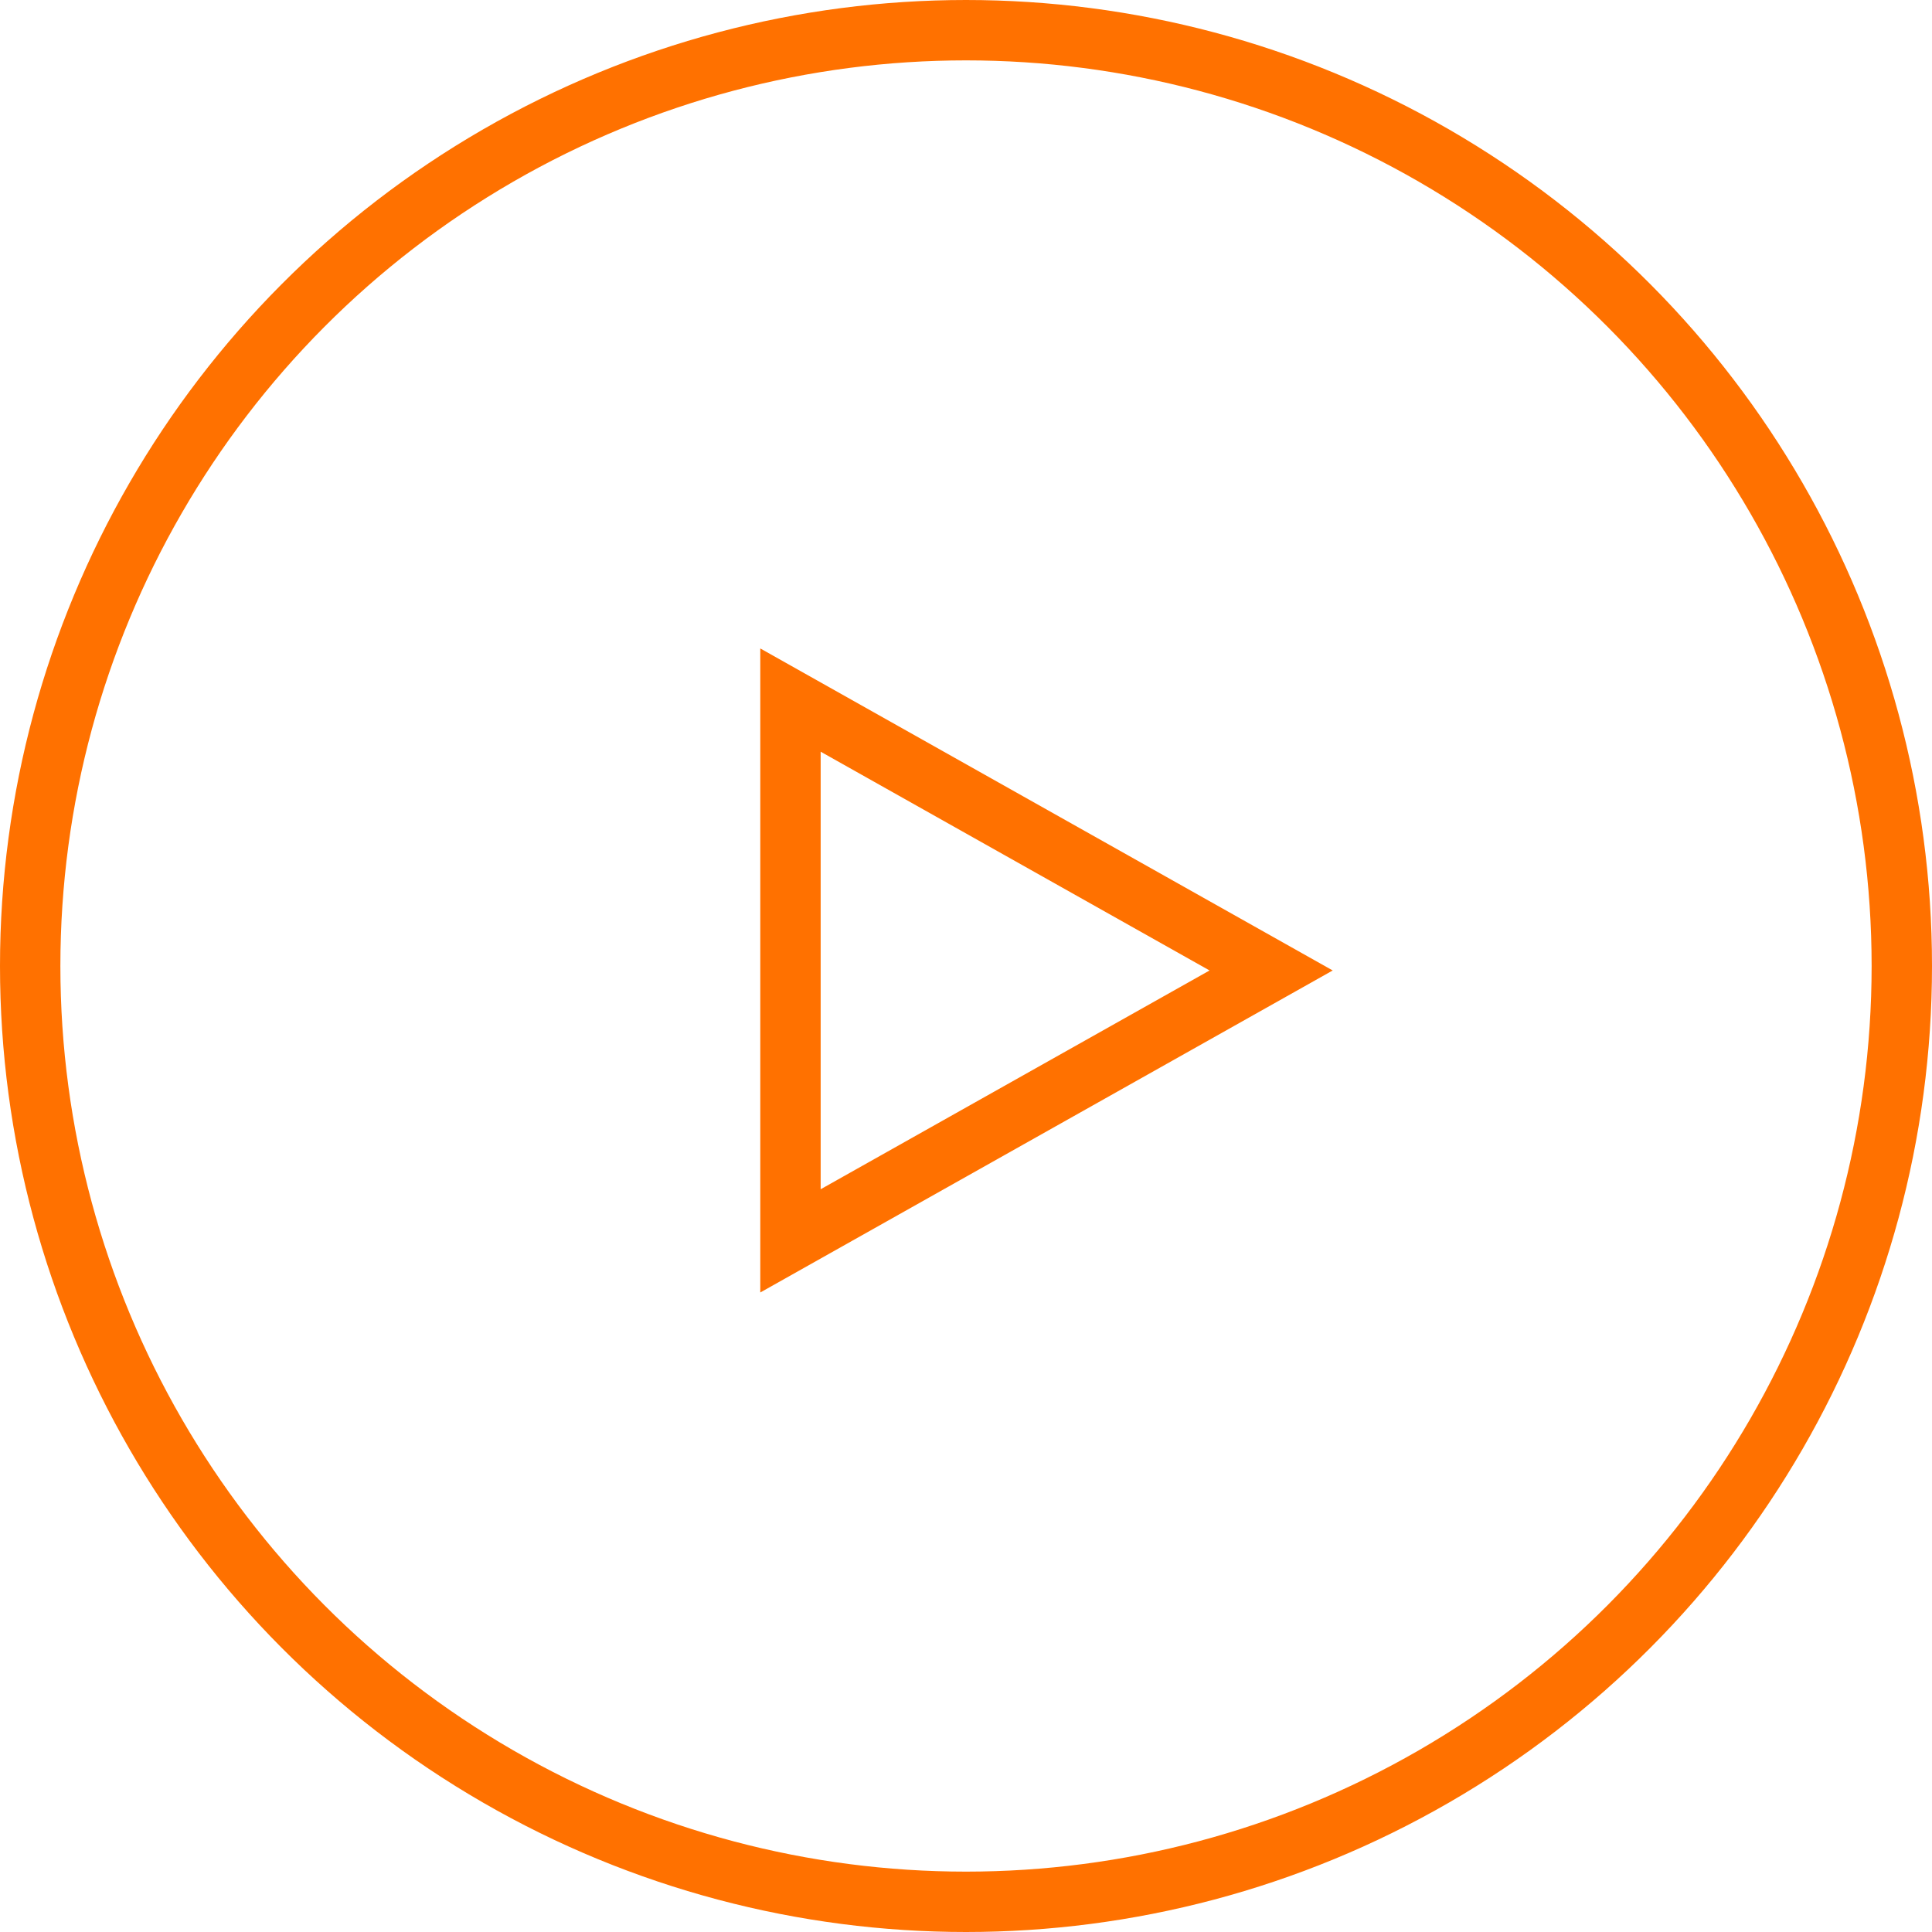
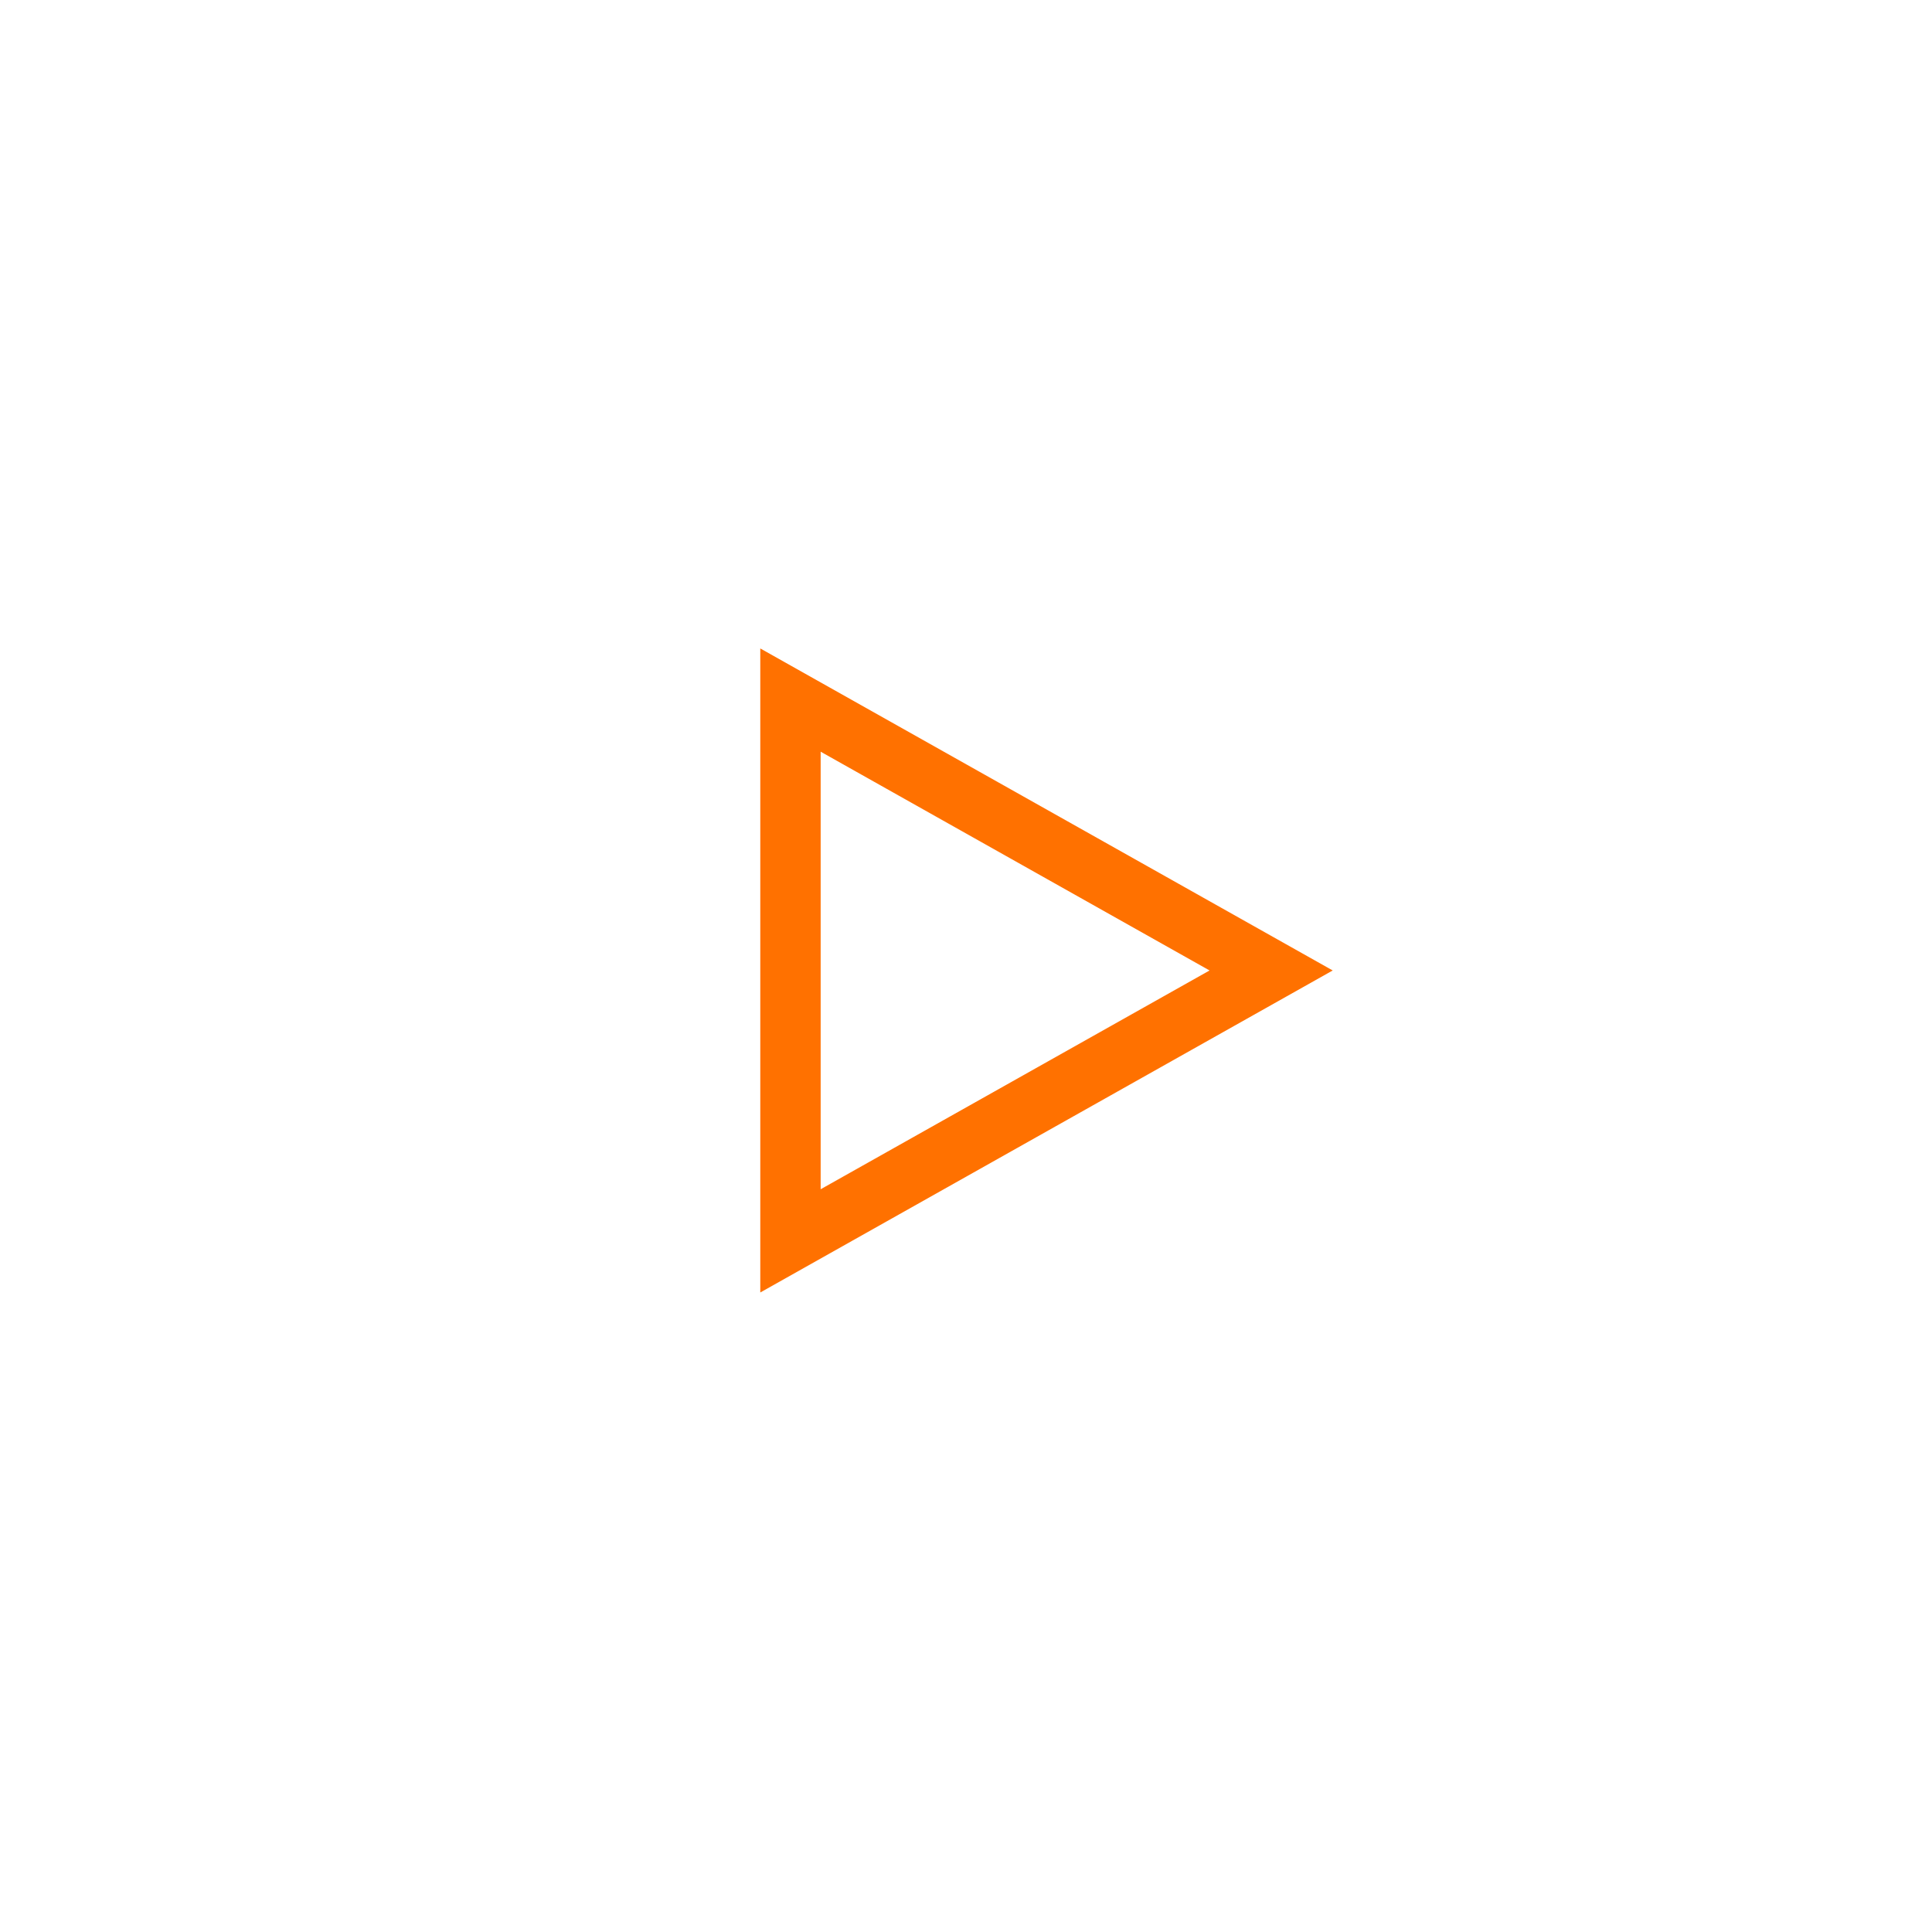
<svg xmlns="http://www.w3.org/2000/svg" width="48" height="48" viewBox="0 0 48 48">
  <g fill="none" fill-rule="evenodd" stroke="#FF7100" stroke-width="1.5">
-     <circle cx="24" cy="24" r="23.25" />
    <path d="M26,18.53 L19.282,30.472 L32.718,30.472 L26,18.53 Z" transform="rotate(90 26 24.111)" />
  </g>
</svg>